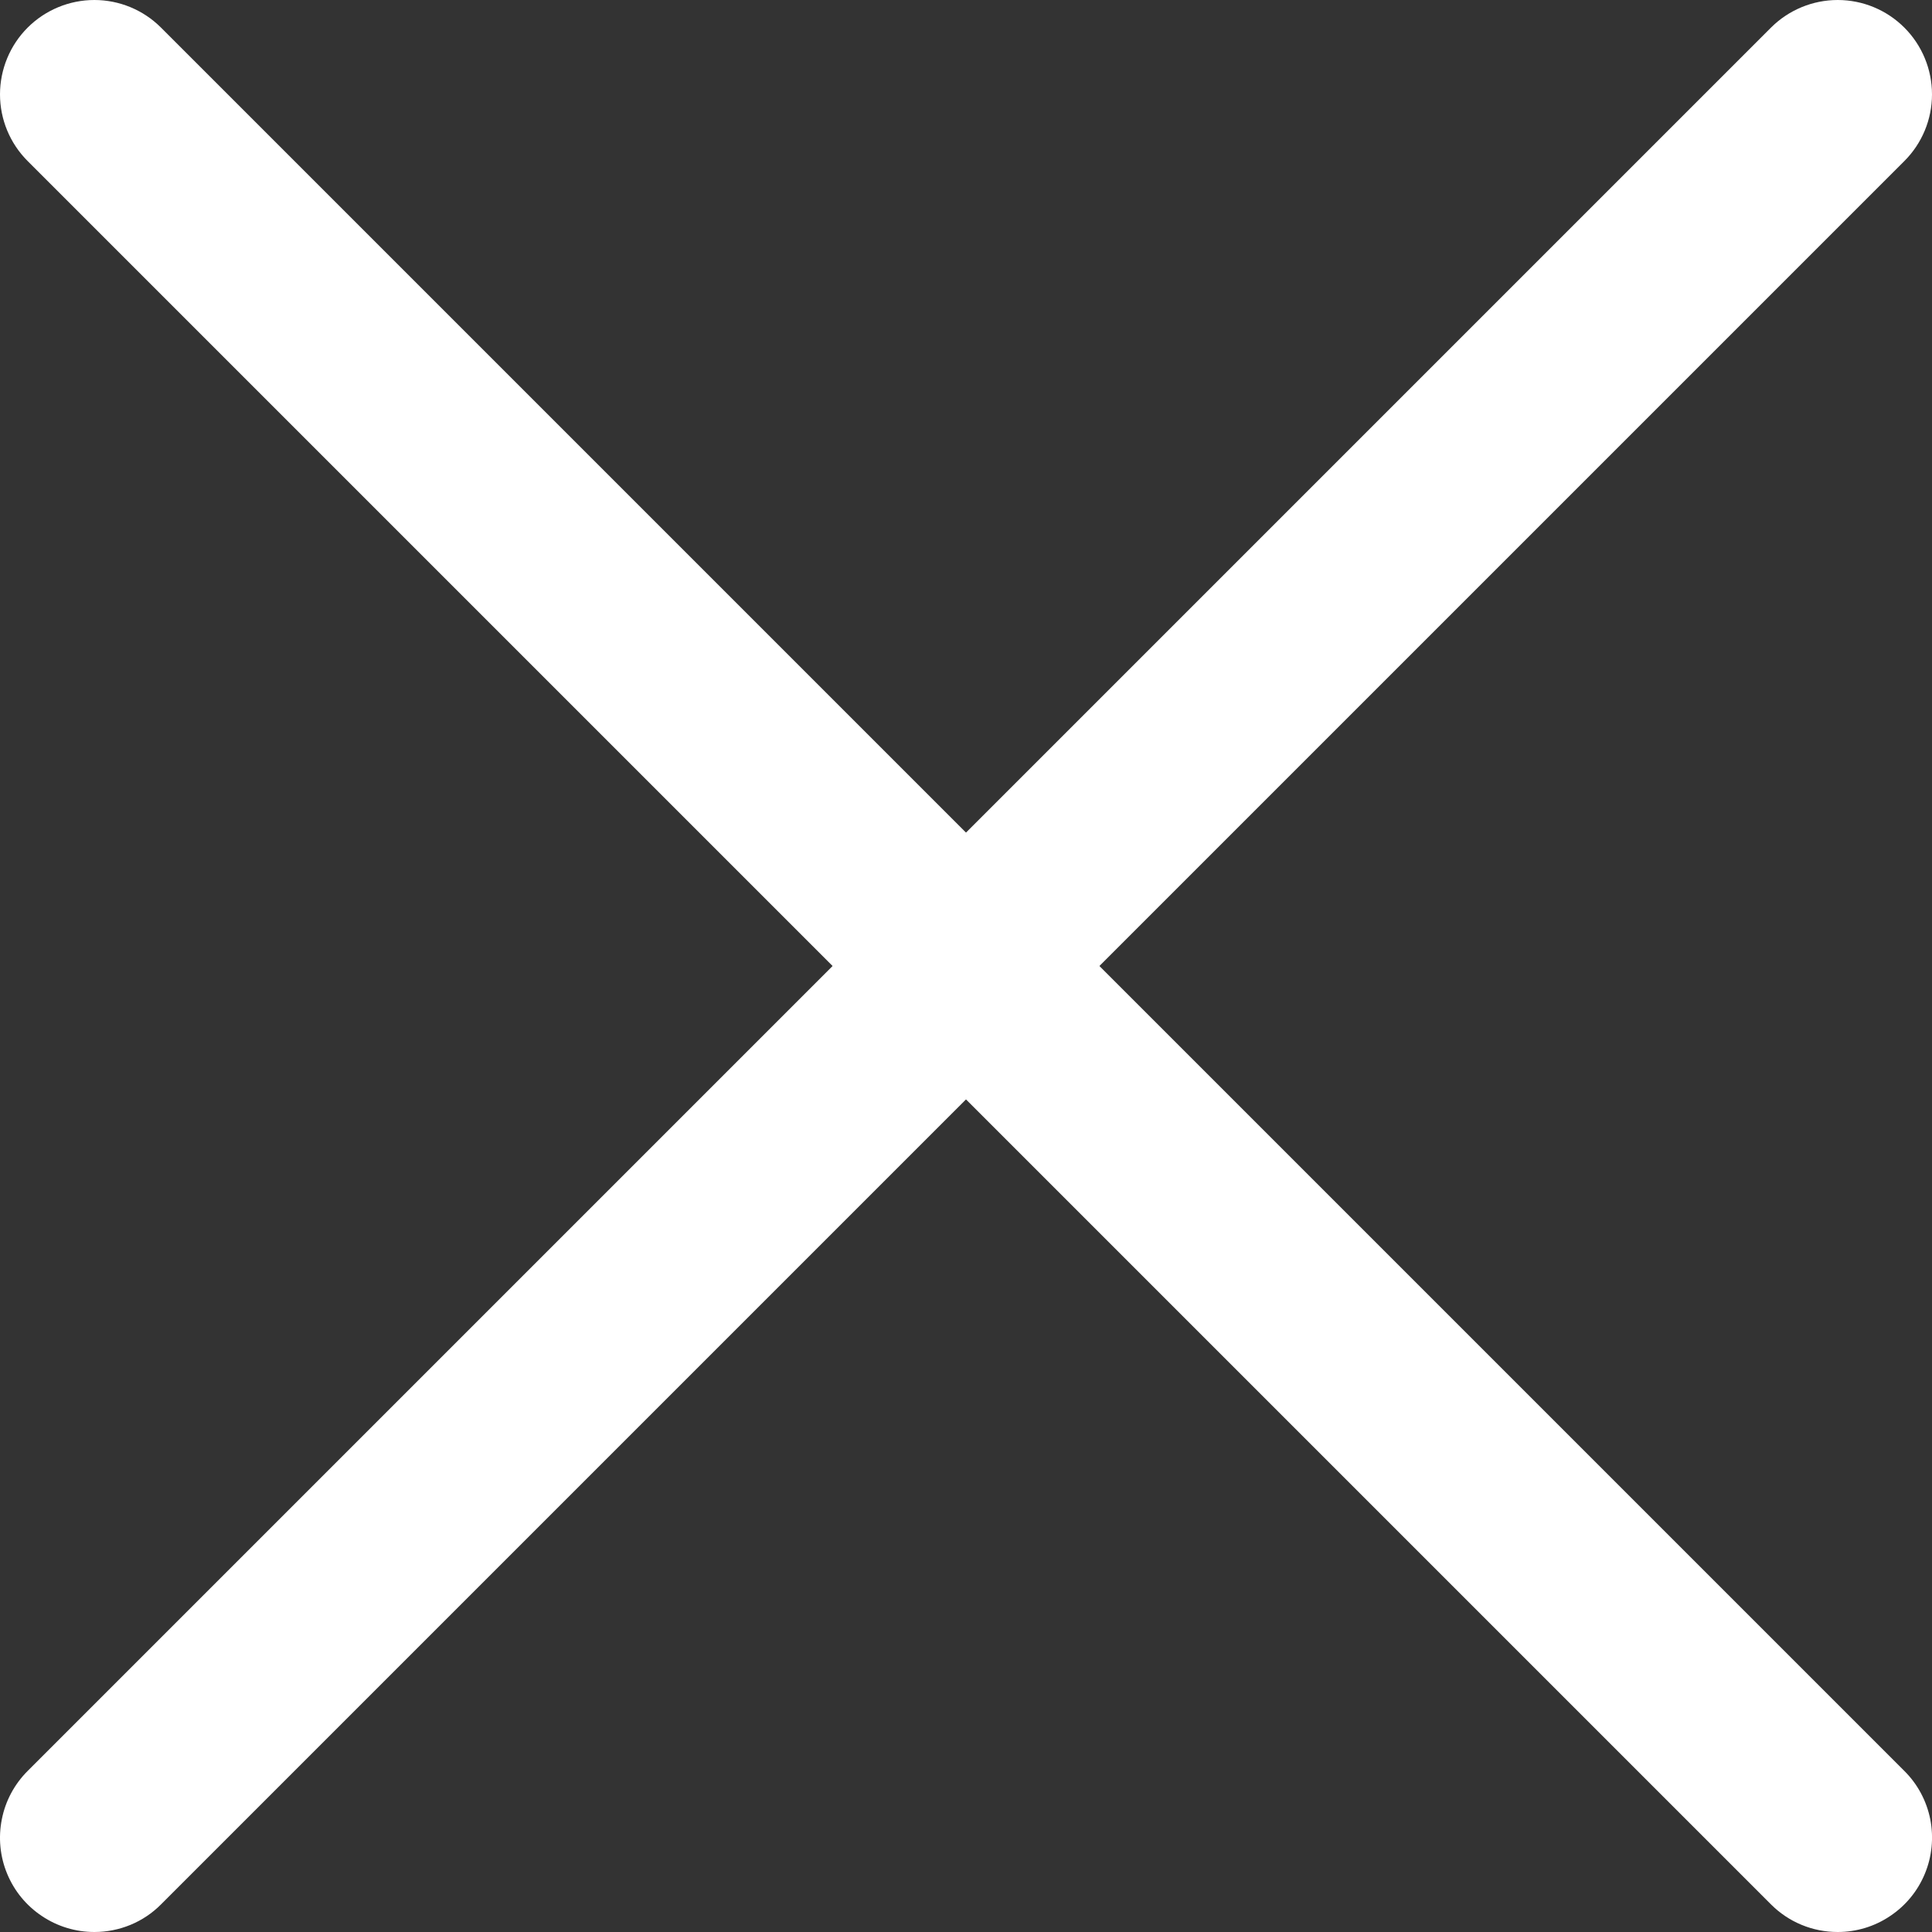
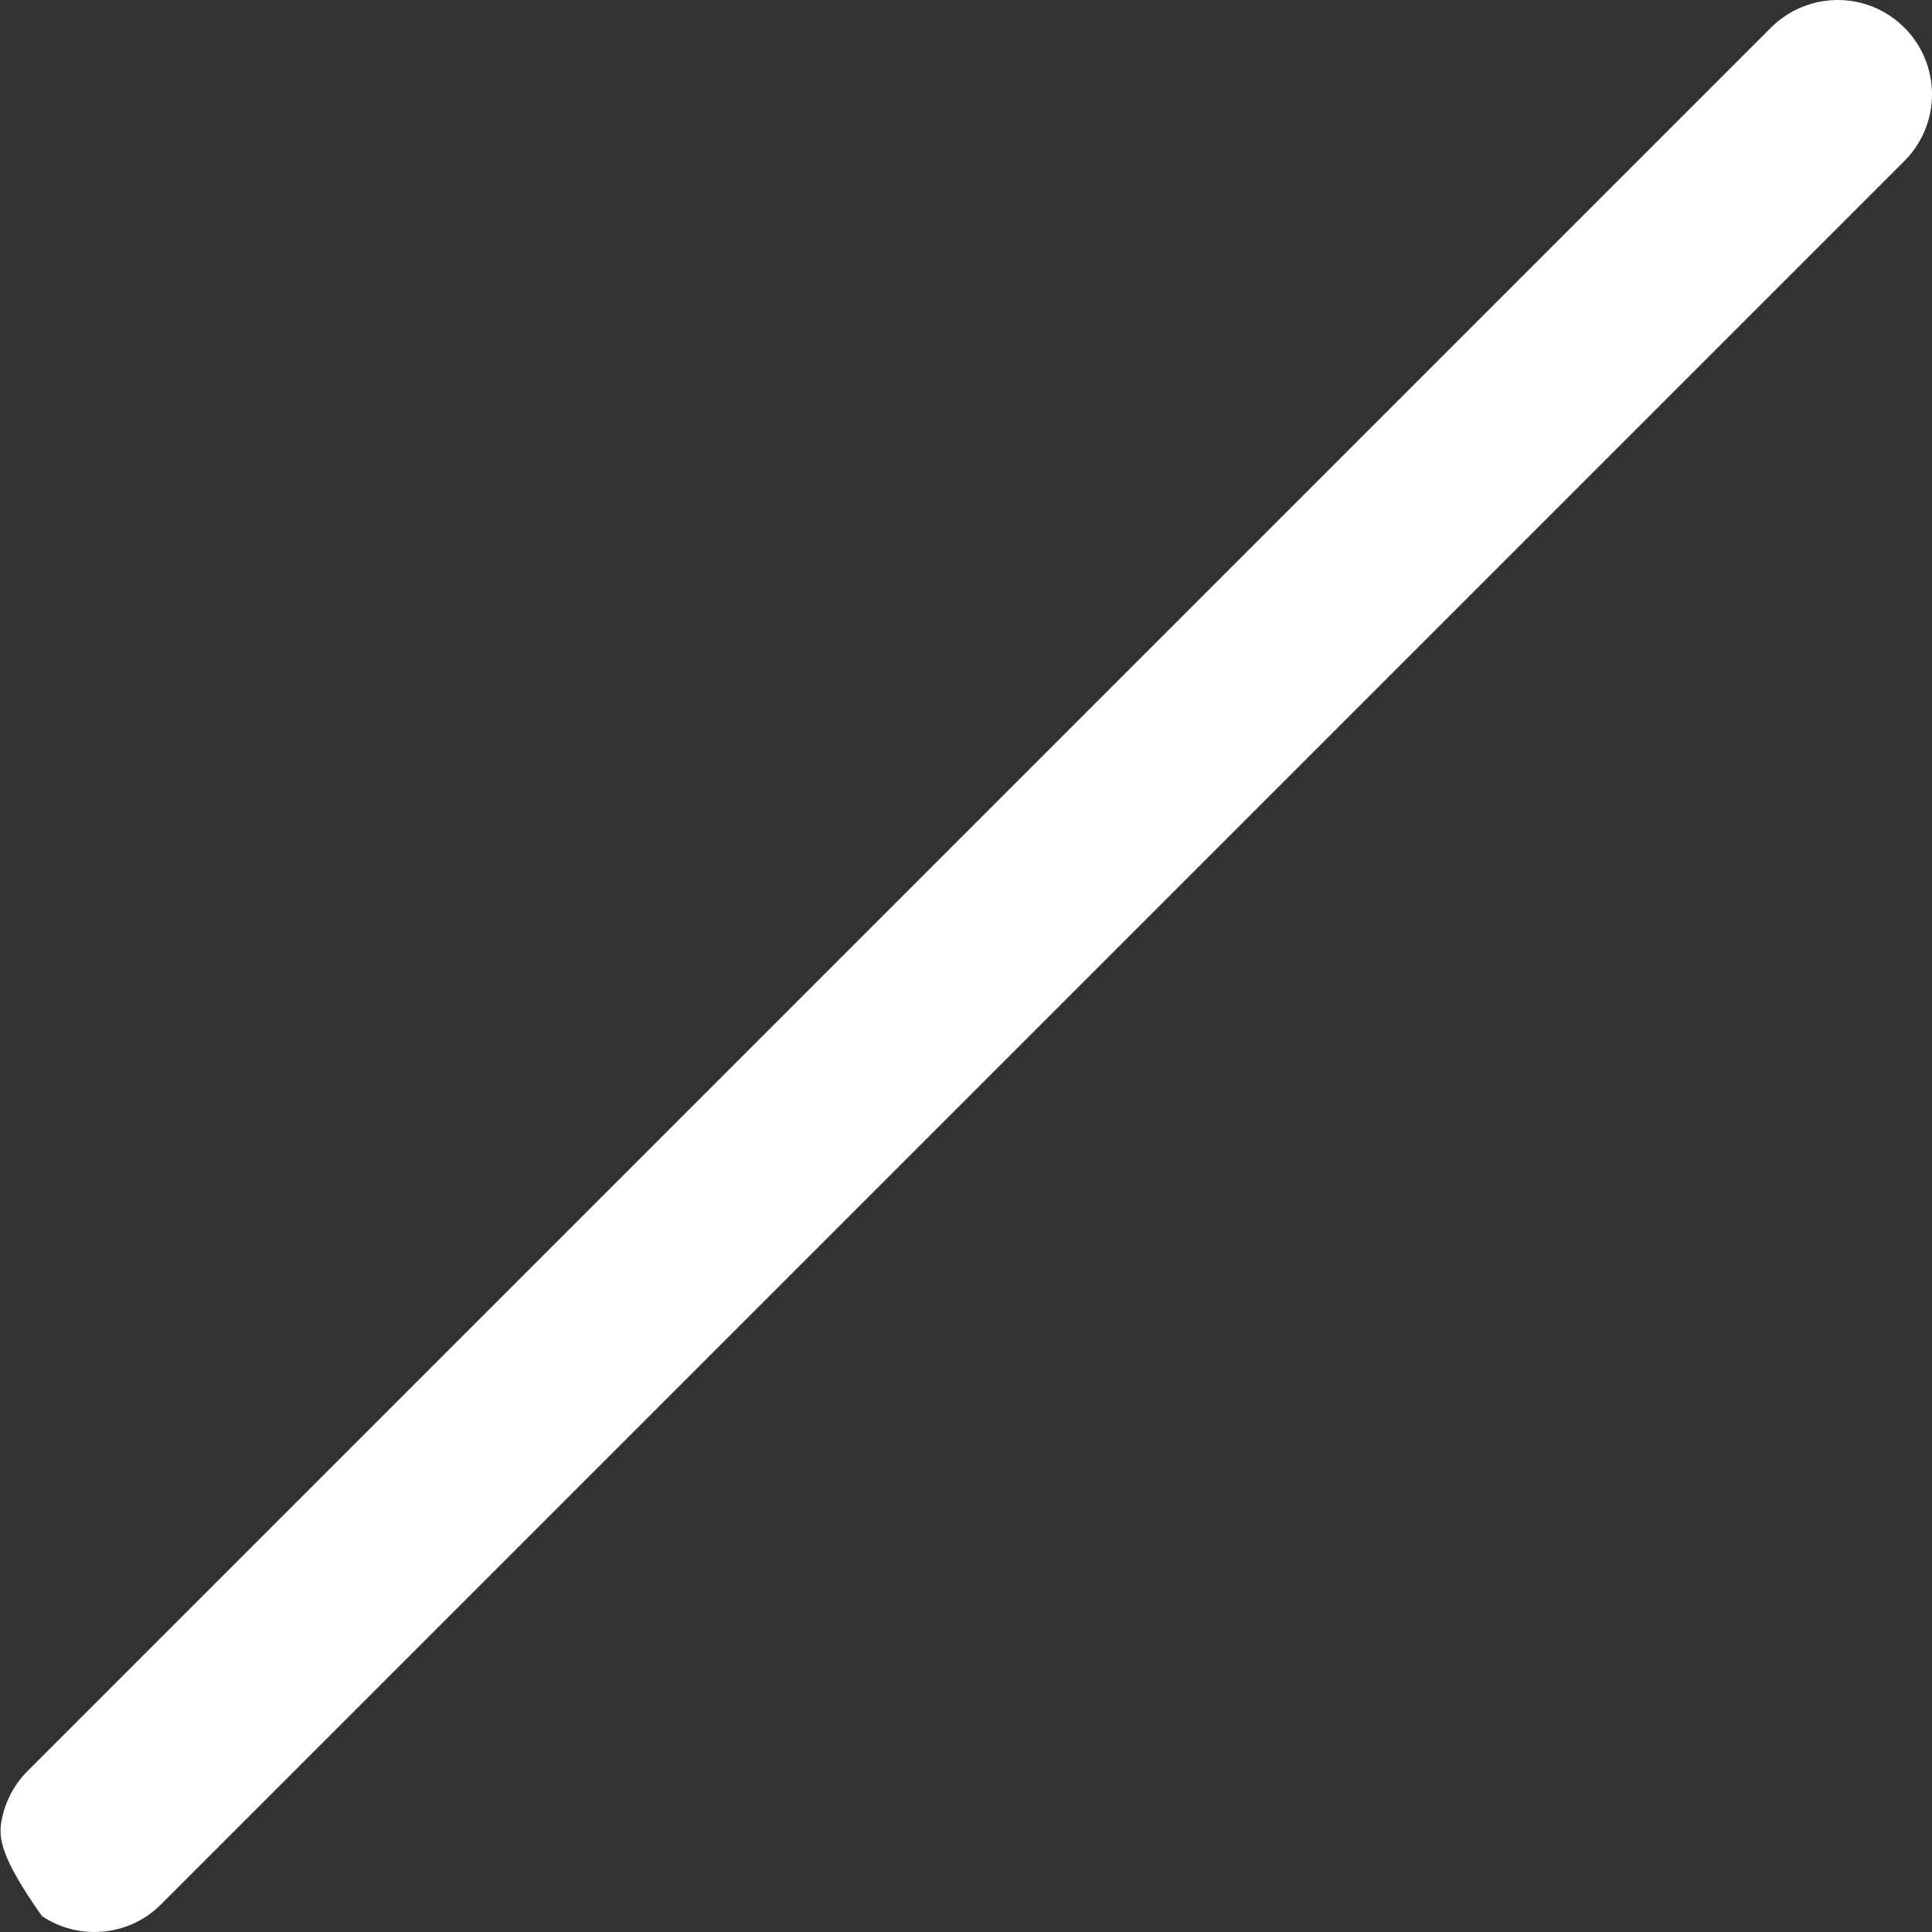
<svg xmlns="http://www.w3.org/2000/svg" width="20" height="20" viewBox="0 0 20 20" fill="none">
  <rect x="0" y="0" width="20" height="20" fill="#333333" stroke="none" />
  <g clip-path="url(#clip0_9781_12814)">
-     <path d="M0.977 20C0.784 20 0.595 19.943 0.434 19.835C0.273 19.728 0.148 19.576 0.074 19.397C0 19.219 -0.019 19.022 0.019 18.833C0.056 18.643 0.15 18.469 0.286 18.333L18.333 0.286C18.516 0.103 18.765 -0 19.024 -0C19.283 -0 19.531 0.103 19.714 0.286C19.897 0.469 20 0.718 20 0.977C20 1.236 19.897 1.484 19.714 1.667L1.667 19.714C1.577 19.805 1.469 19.877 1.351 19.926C1.232 19.975 1.105 20 0.977 20Z" fill="white" />
-     <path d="M19.024 20C18.895 20 18.768 19.975 18.65 19.926C18.531 19.877 18.424 19.805 18.333 19.714L0.286 1.667C0.103 1.484 0 1.236 0 0.977C0 0.718 0.103 0.469 0.286 0.286C0.469 0.103 0.718 -0 0.977 -0C1.236 -0 1.484 0.103 1.667 0.286L19.714 18.333C19.851 18.469 19.944 18.643 19.982 18.833C20.019 19.022 20 19.219 19.926 19.397C19.852 19.576 19.727 19.728 19.566 19.835C19.406 19.943 19.217 20 19.024 20Z" fill="white" />
+     <path d="M0.977 20C0.784 20 0.595 19.943 0.434 19.835C0 19.219 -0.019 19.022 0.019 18.833C0.056 18.643 0.15 18.469 0.286 18.333L18.333 0.286C18.516 0.103 18.765 -0 19.024 -0C19.283 -0 19.531 0.103 19.714 0.286C19.897 0.469 20 0.718 20 0.977C20 1.236 19.897 1.484 19.714 1.667L1.667 19.714C1.577 19.805 1.469 19.877 1.351 19.926C1.232 19.975 1.105 20 0.977 20Z" fill="white" />
  </g>
  <defs>
    <clipPath id="clip0_9781_12814">
      <rect width="20" height="20" fill="white" />
    </clipPath>
  </defs>
</svg>